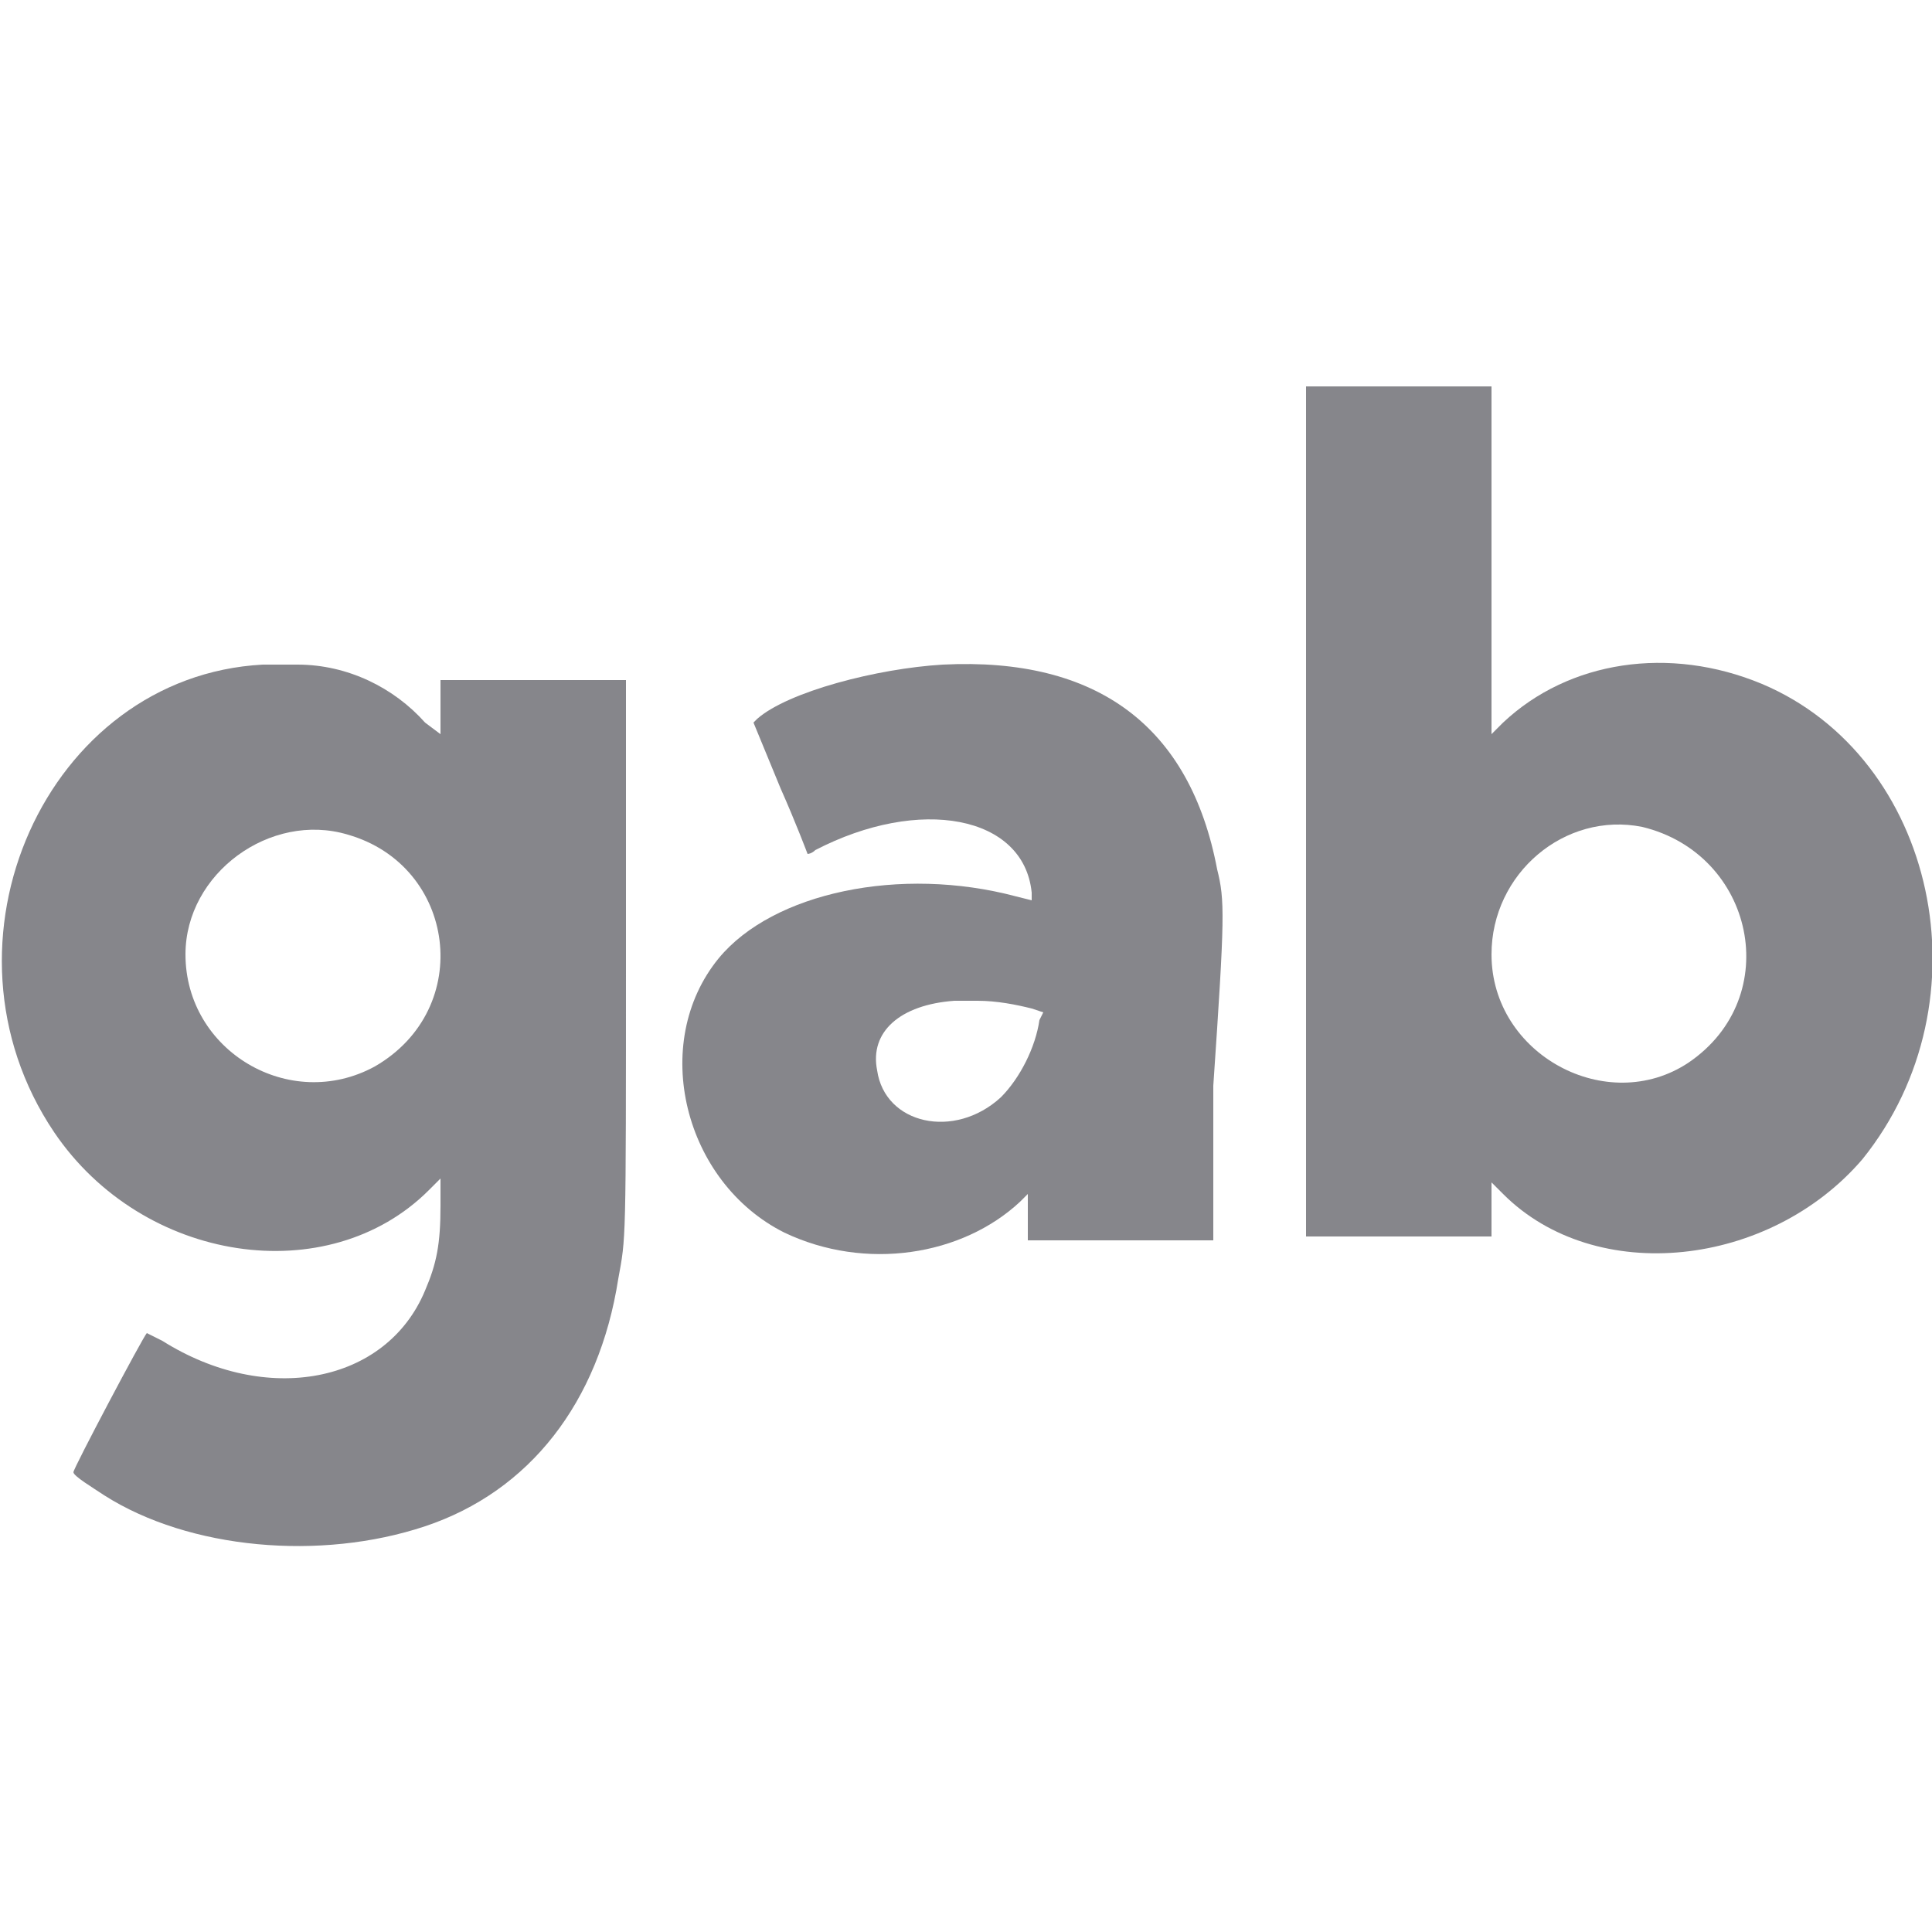
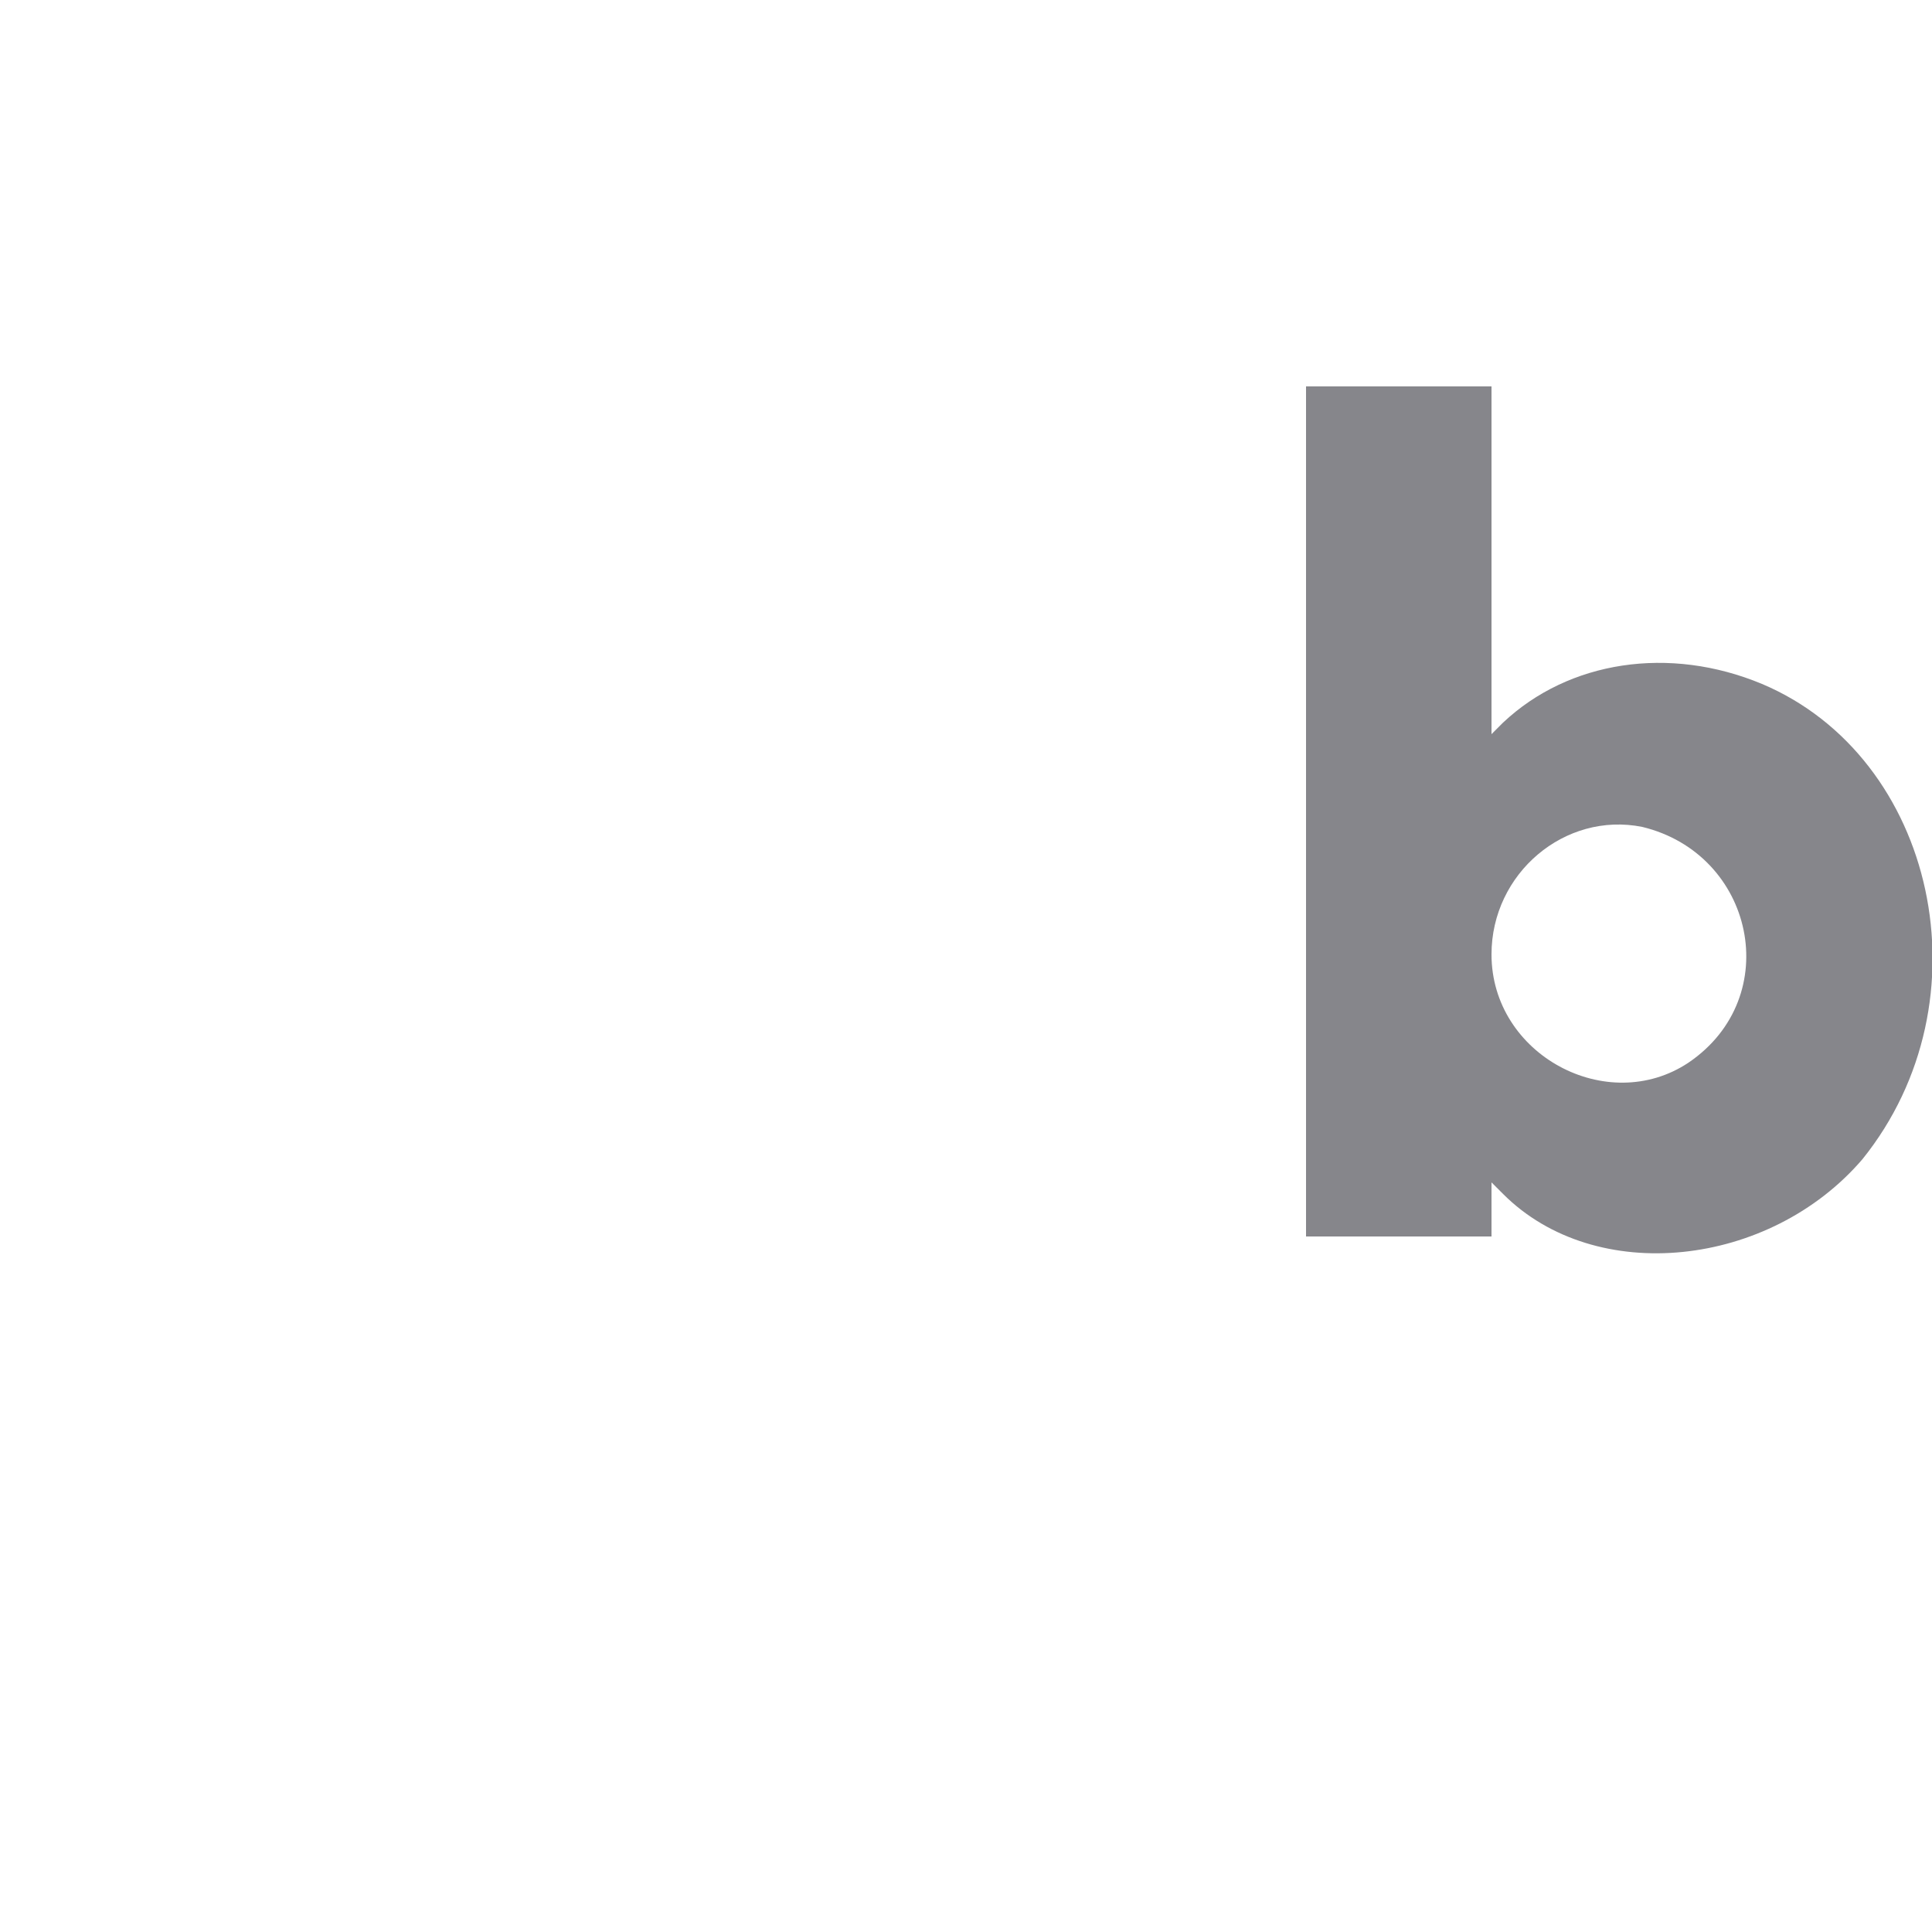
<svg xmlns="http://www.w3.org/2000/svg" height="24" width="24" viewBox="0 0 50 30" fill="none" preserveAspectRatio="xMidYMid meet">
  <g fill="#86868B">
-     <path d="m 13.8 7.6 h -2.4 v .7 v .7 l -.4 -.3 c -.8 -.9 -2 -1.5 -3.3 -1.5 c -.2 0 -.4 0 -.4 0 c -.1 0 -.3 0 -.5 0 c -5.6 .3 -8.7 7.2 -5.4 12.1 c 2.3 3.4 7.1 4.1 9.7 1.5 l .3 -.3 v .7 c 0 1 -.1 1.5 -.4 2.2 c -1 2.4 -4.1 3 -6.8 1.3 c -.2 -.1 -.4 -.2 -.4 -.2 c -.1 .1 -1.9 3.5 -1.9 3.6 s .5 .4 .8 .6 c 2.2 1.4 5.6 1.7 8.3 .8 s 4.5 -3.2 5 -6.4 c .2 -1.1 .2 -.8 .2 -8.4 v -7.1 z m -4.1 10 c -2.2 1.2 -4.9 -.4 -4.9 -2.9 c 0 -2.1 2.2 -3.7 4.2 -3.1 c 2.8 .8 3.3 4.5 .7 6 z" />
    <path d="m 45.6 7.7 c -2.4 -1 -5 -.6 -6.7 1 l -.3 .3 v -4.5 v -4.5 h -2.4 h -2.4 v 11 v 11 h 2.4 h 2.4 v -.7 v -.7 l .3 .3 c 2.4 2.4 6.9 1.9 9.3 -.9 c 3.3 -4.1 1.9 -10.4 -2.6 -12.3 z m -1.9 9.8 c -2.1 1.4 -5.1 -.2 -5.1 -2.8 c 0 -2.1 1.9 -3.7 3.9 -3.3 c 2.9 .7 3.7 4.4 1.2 6.1 z" />
-     <path d="m 31.5 12.5 c -.7 -3.7 -3.1 -5.5 -7.1 -5.3 c -1.7 .1 -4 .7 -4.8 1.4 l -.1 .1 l .7 1.7 c .4 .9 .7 1.7 .7 1.7 s .1 0 .2 -.1 c 2.7 -1.4 5.4 -.9 5.6 1.1 v .2 l -.4 -.1 c -3 -.8 -6.3 -.1 -7.7 1.6 c -1.8 2.2 -.9 5.8 1.7 7.1 c 2.1 1 4.6 .6 6.1 -.8 l .2 -.2 v .6 v .6 h 2.4 h 2.4 v -4 c .3 -4.4 .3 -4.8 .1 -5.6 z m -4.6 3.9 c -.1 .7 -.5 1.5 -1 2 c -1.2 1.1 -3 .7 -3.2 -.7 c -.2 -1 .6 -1.7 2 -1.8 h .2 h .4 c .5 0 1 .1 1.4 .2 l .3 .1 z" />
  </g>
</svg>